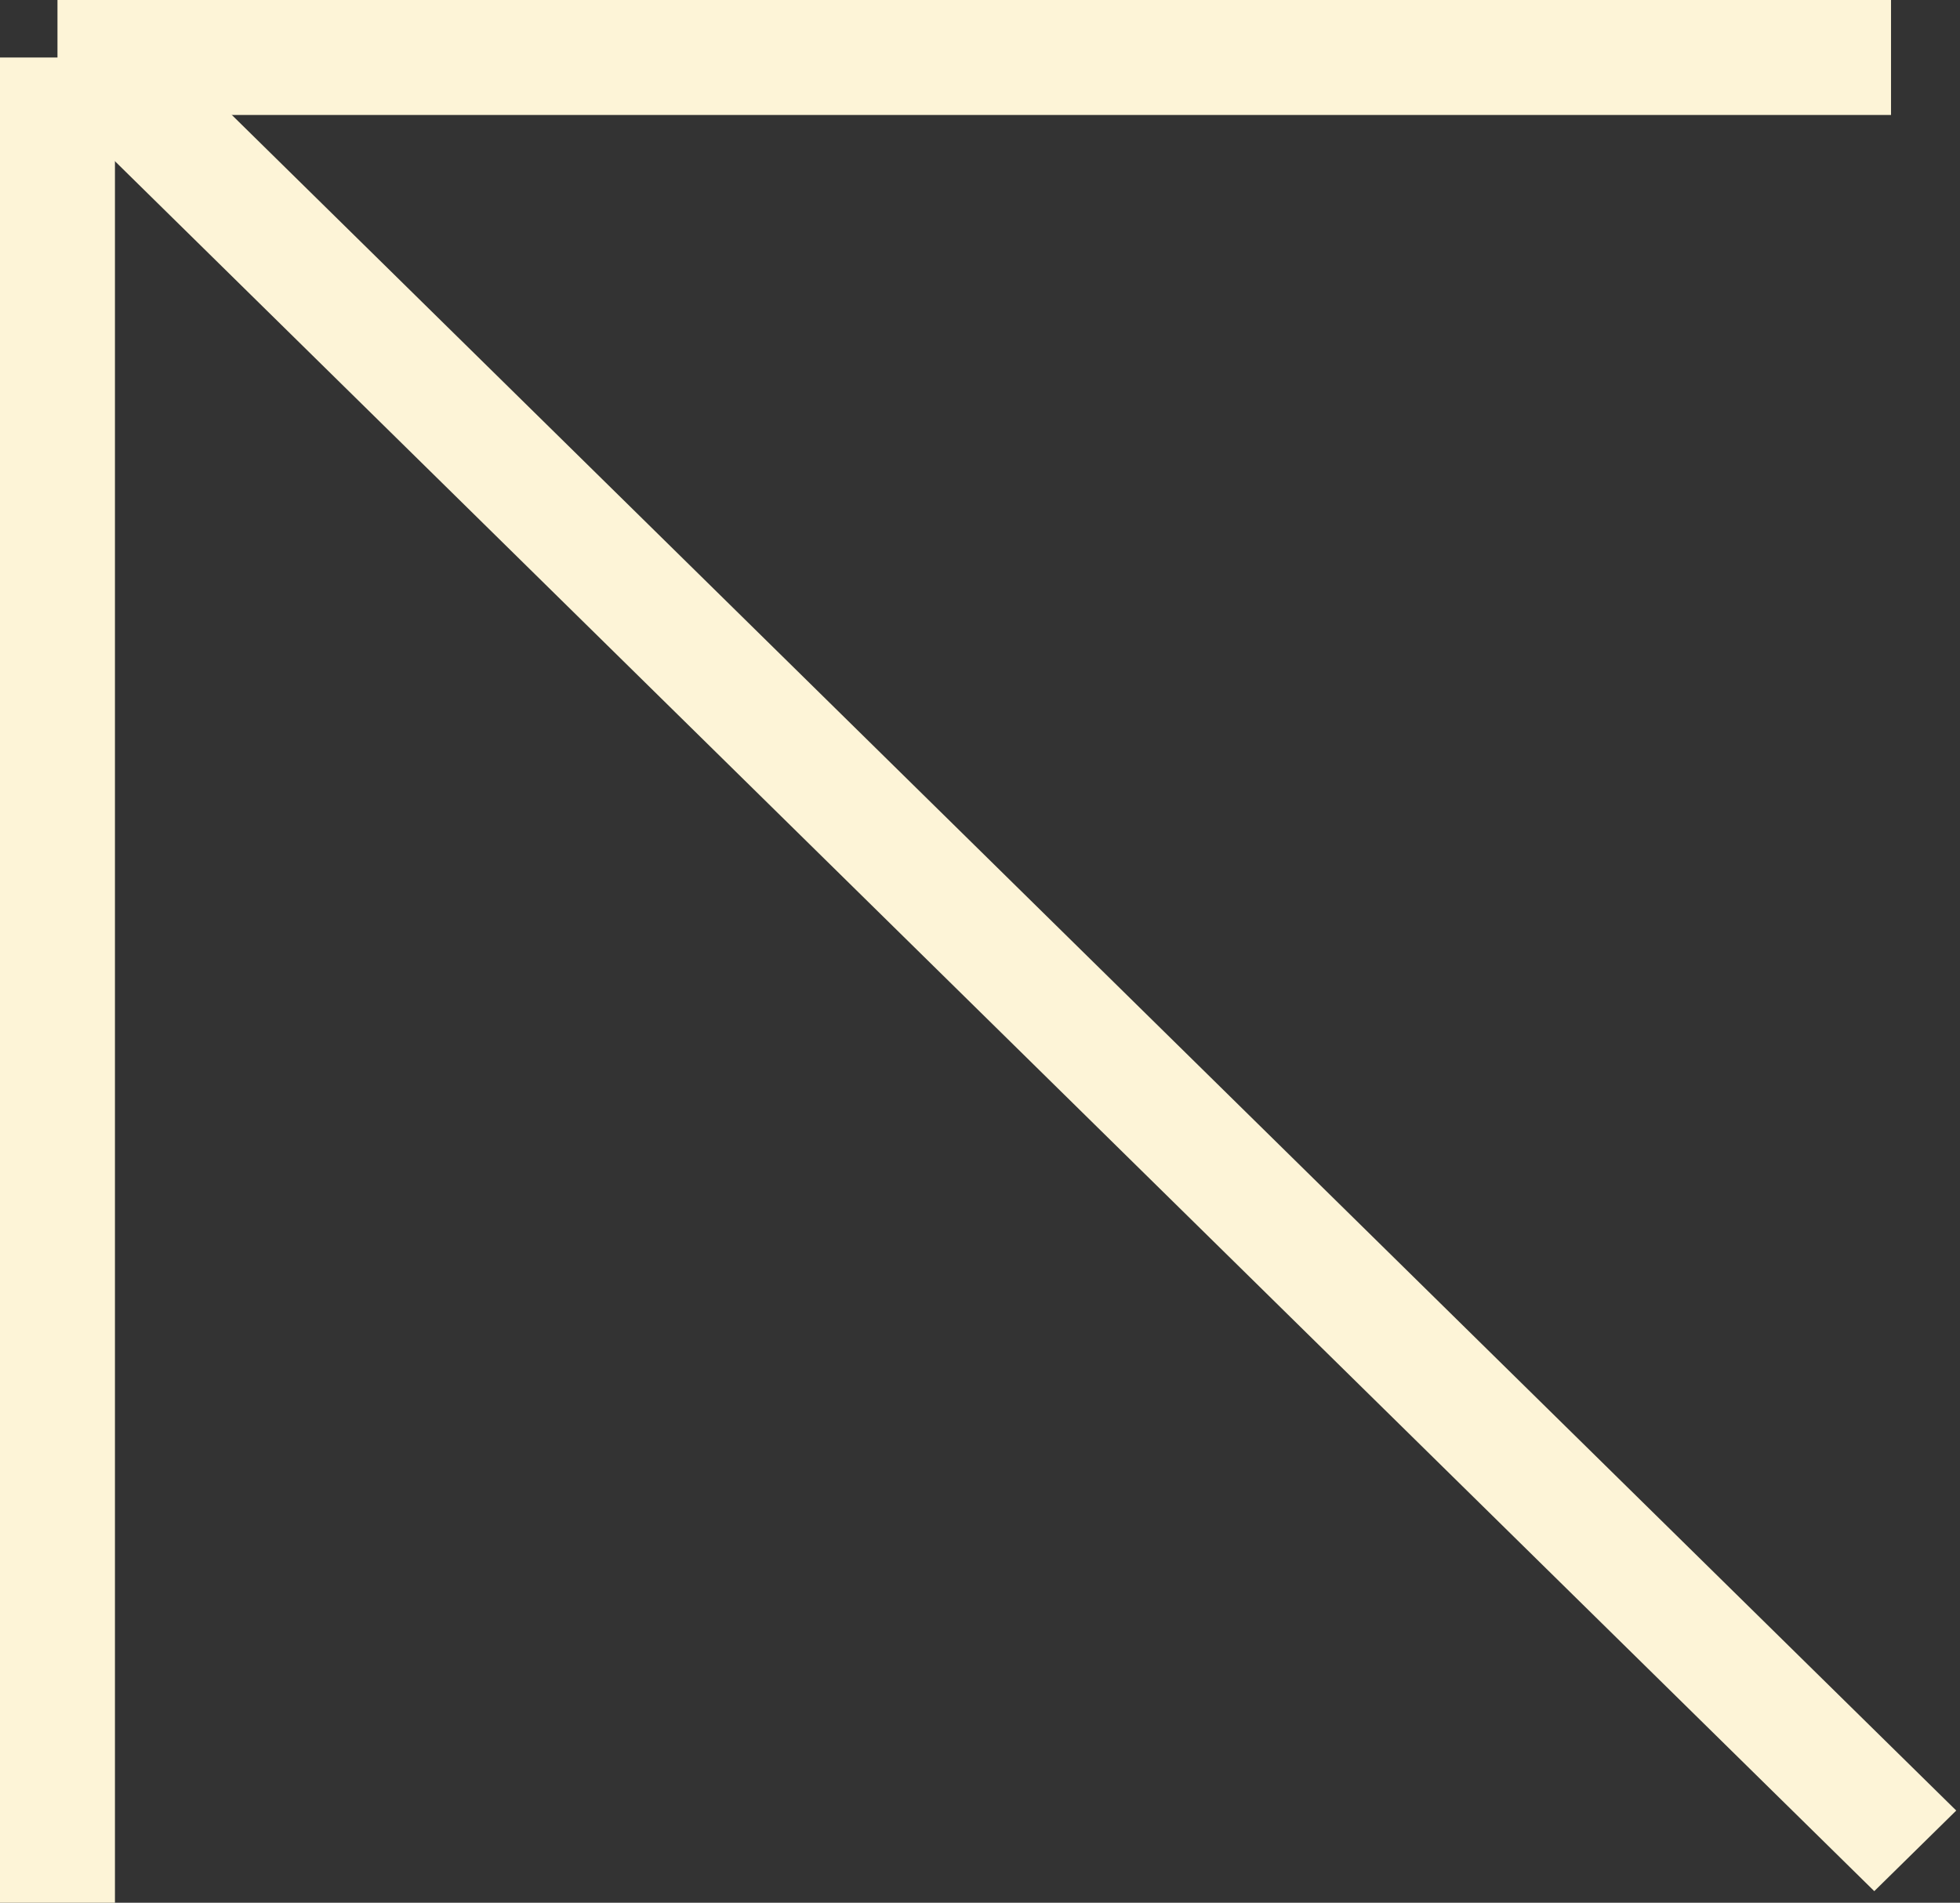
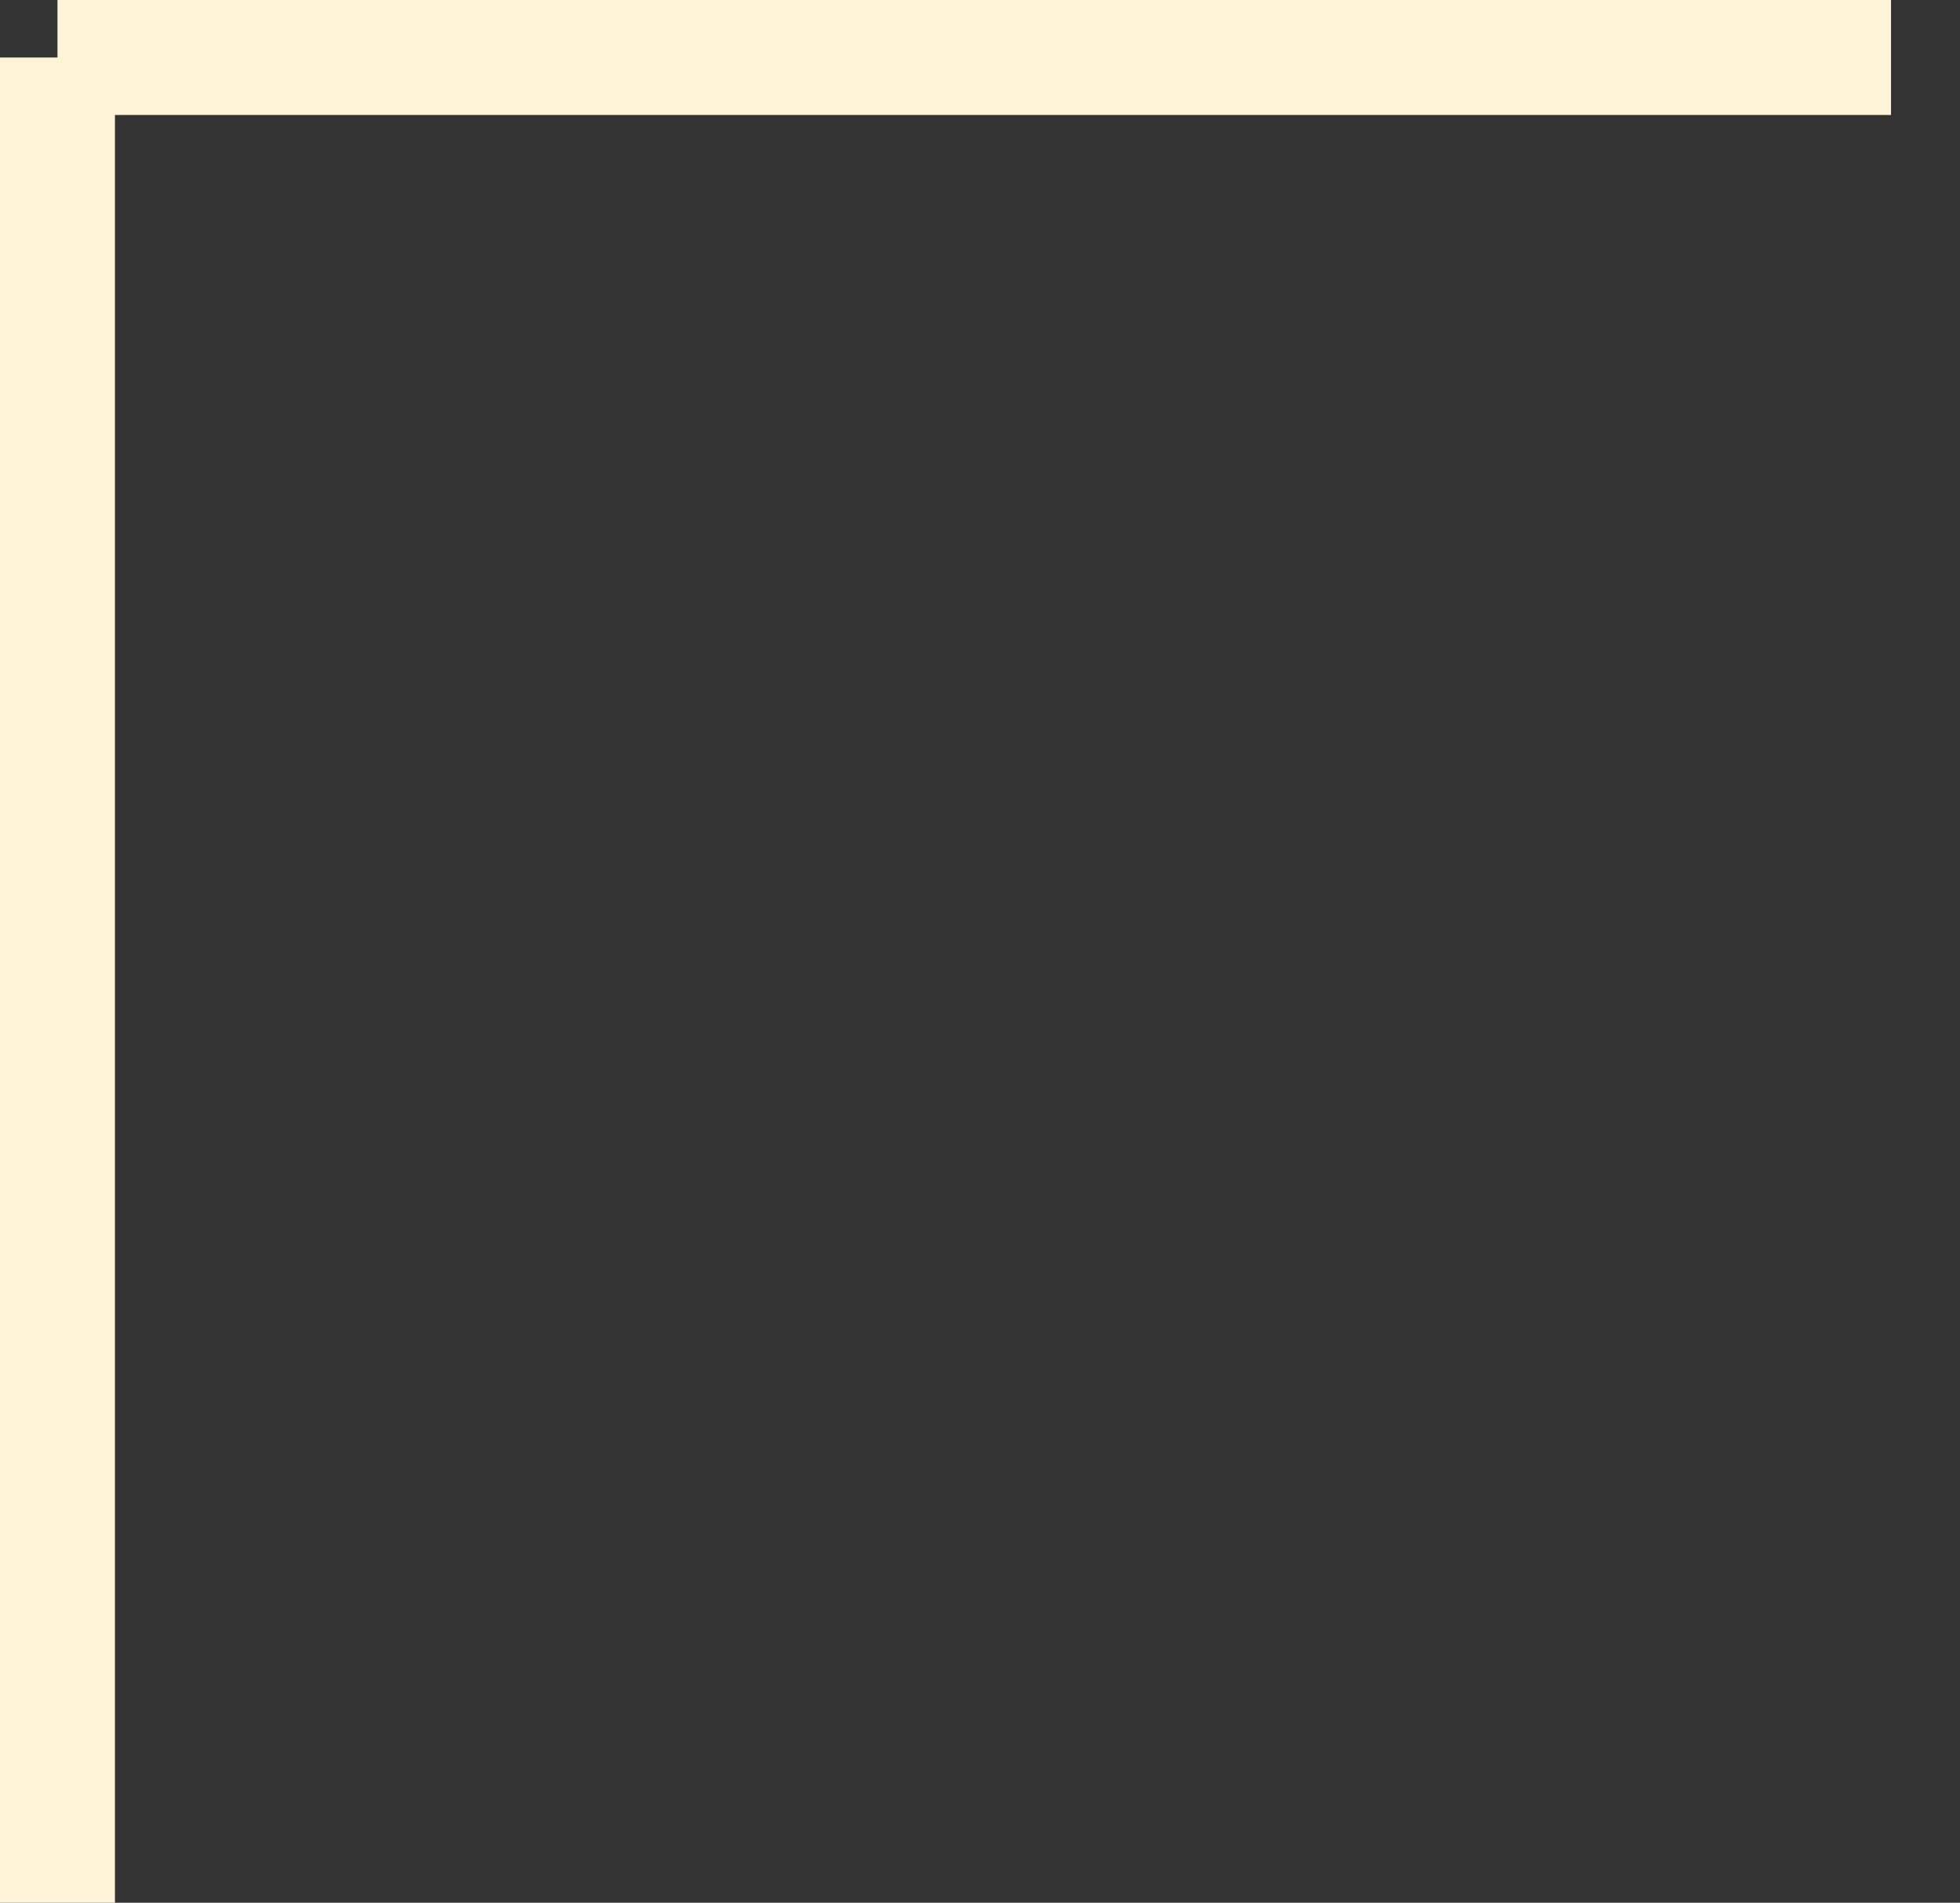
<svg xmlns="http://www.w3.org/2000/svg" width="341" height="331" viewBox="0 0 341 331" fill="none">
  <rect x="0" y="0" width="341" height="331" fill="#333333" stroke="none" />
-   <line y1="-10" x2="442.55" y2="-10" transform="matrix(0.713 0.701 -0.713 0.701 10.548 18.753)" stroke="#FDF4D7" stroke-width="20" />
  <line x1="10" y1="10" x2="329" y2="10" stroke="#FDF4D7" stroke-width="20" />
  <line x1="10" y1="331" x2="10" y2="10" stroke="#FDF4D7" stroke-width="20" />
</svg>